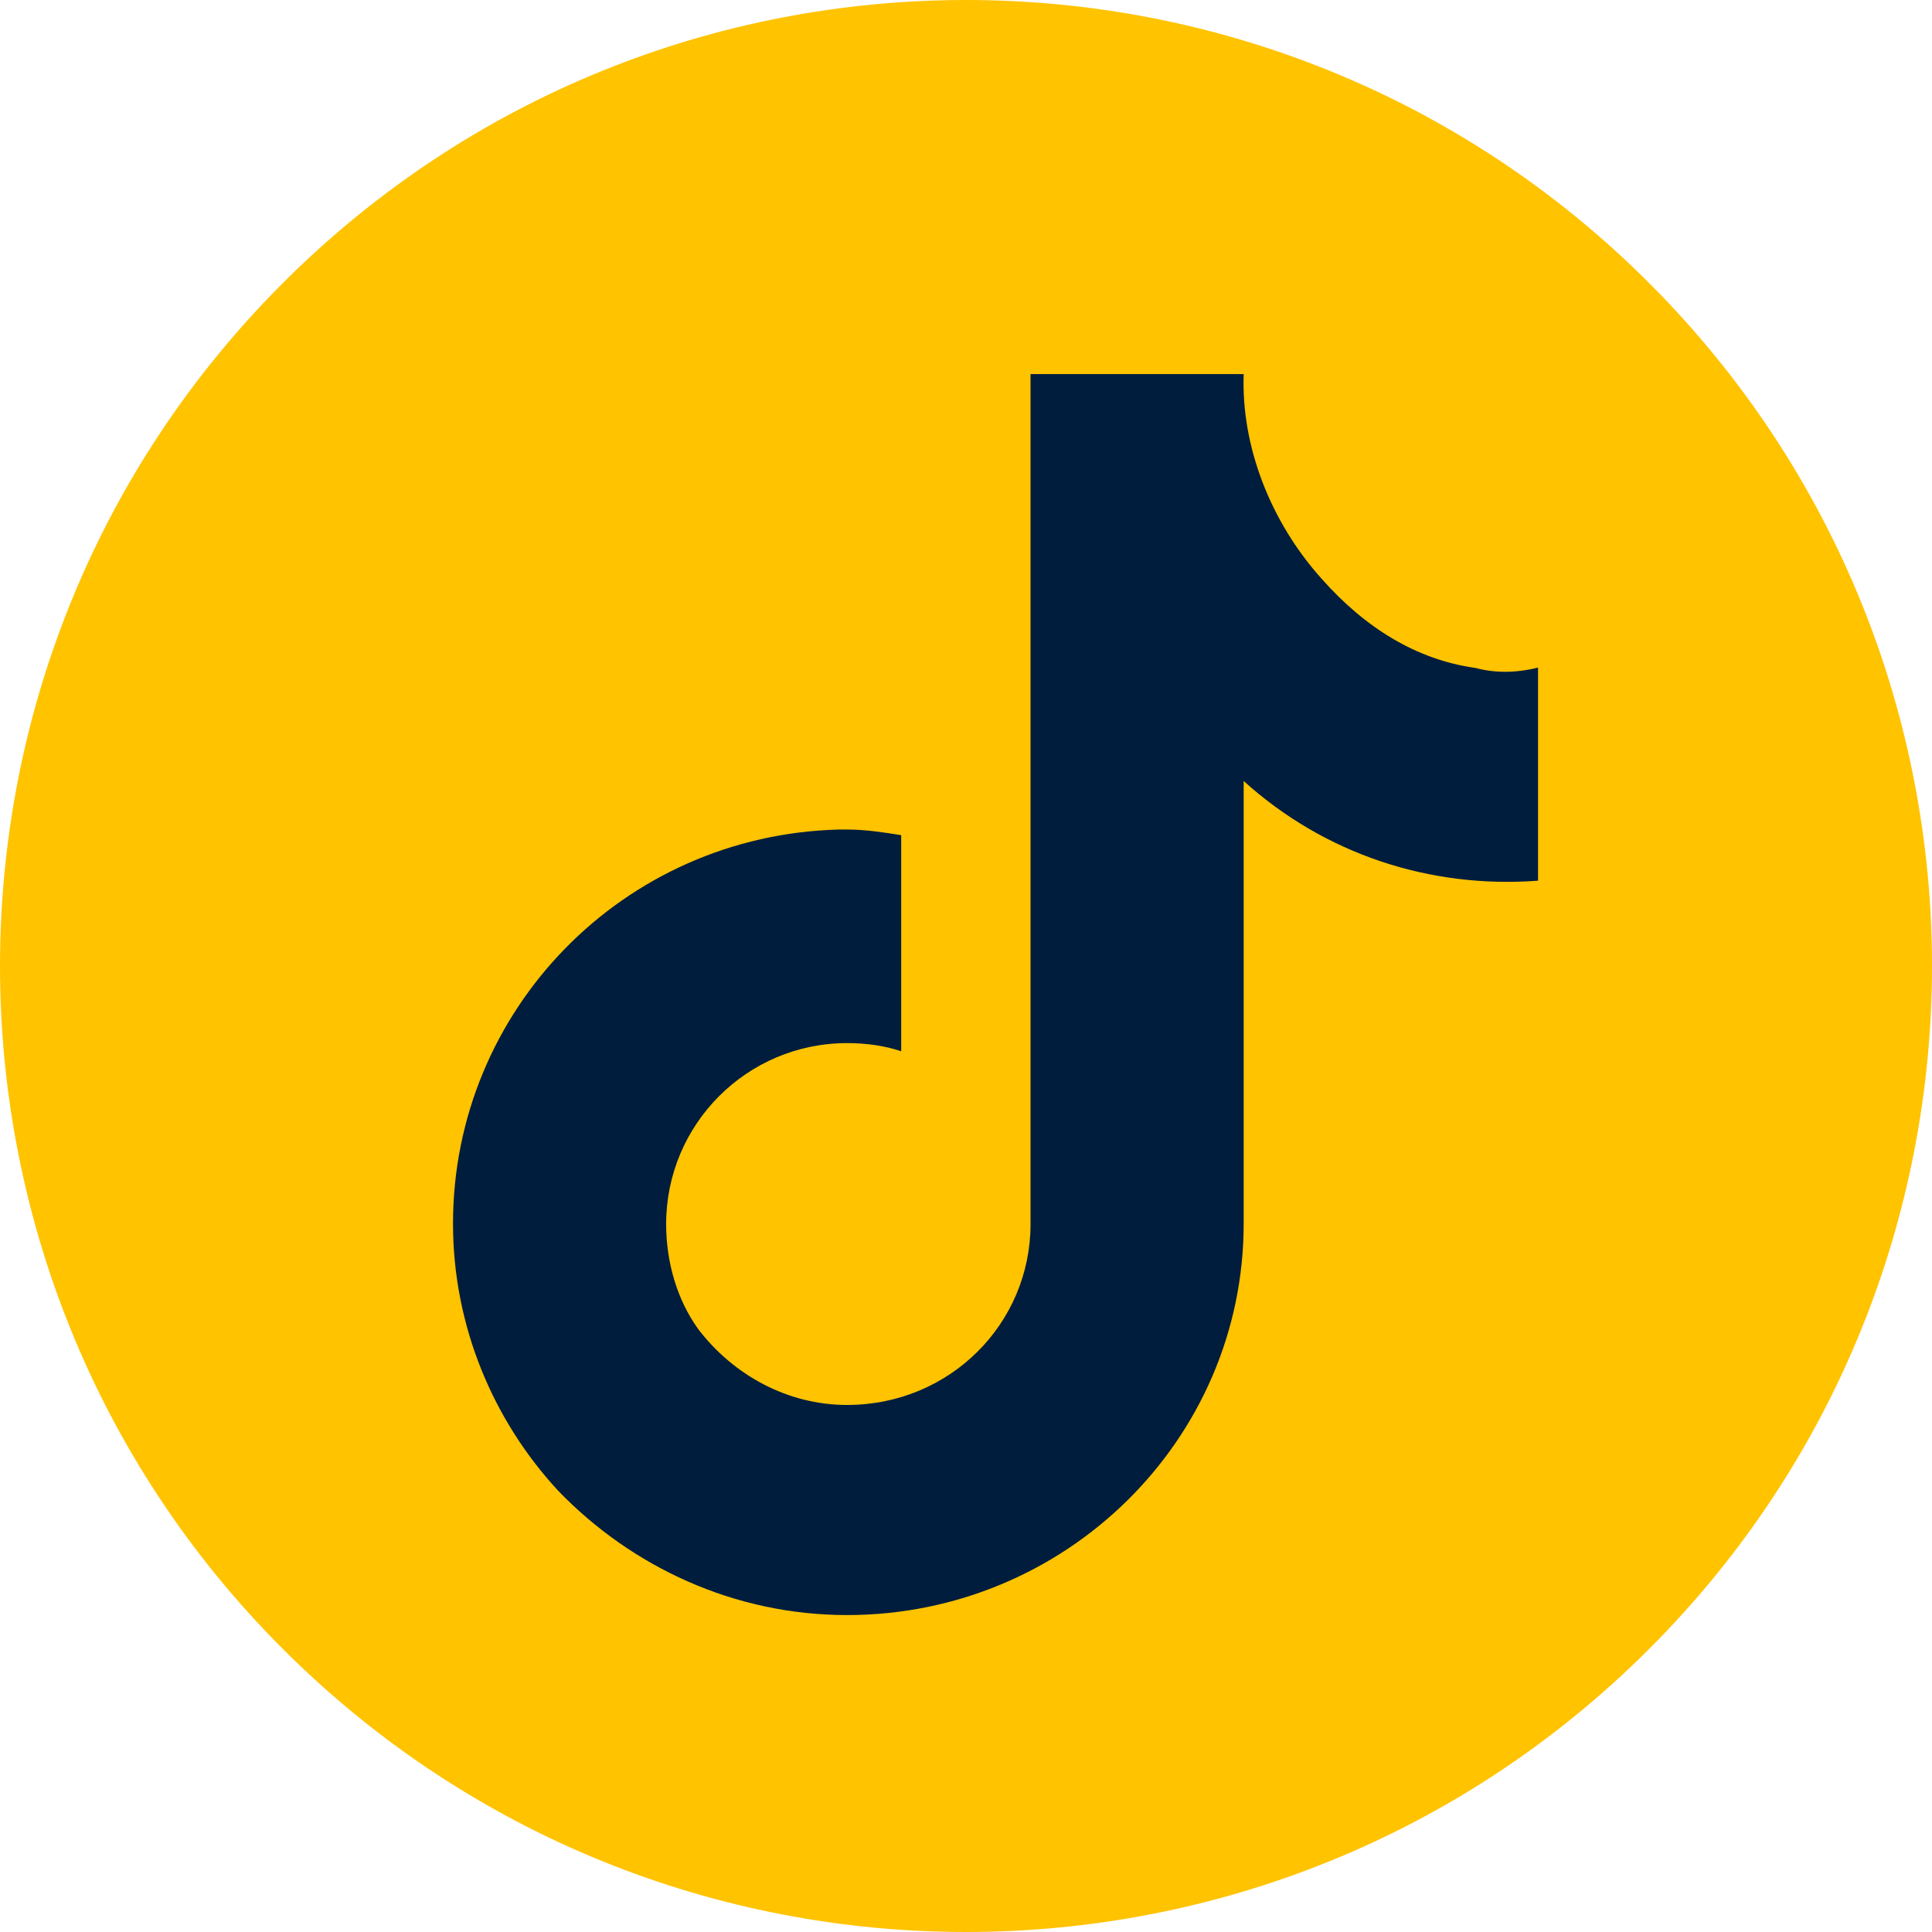
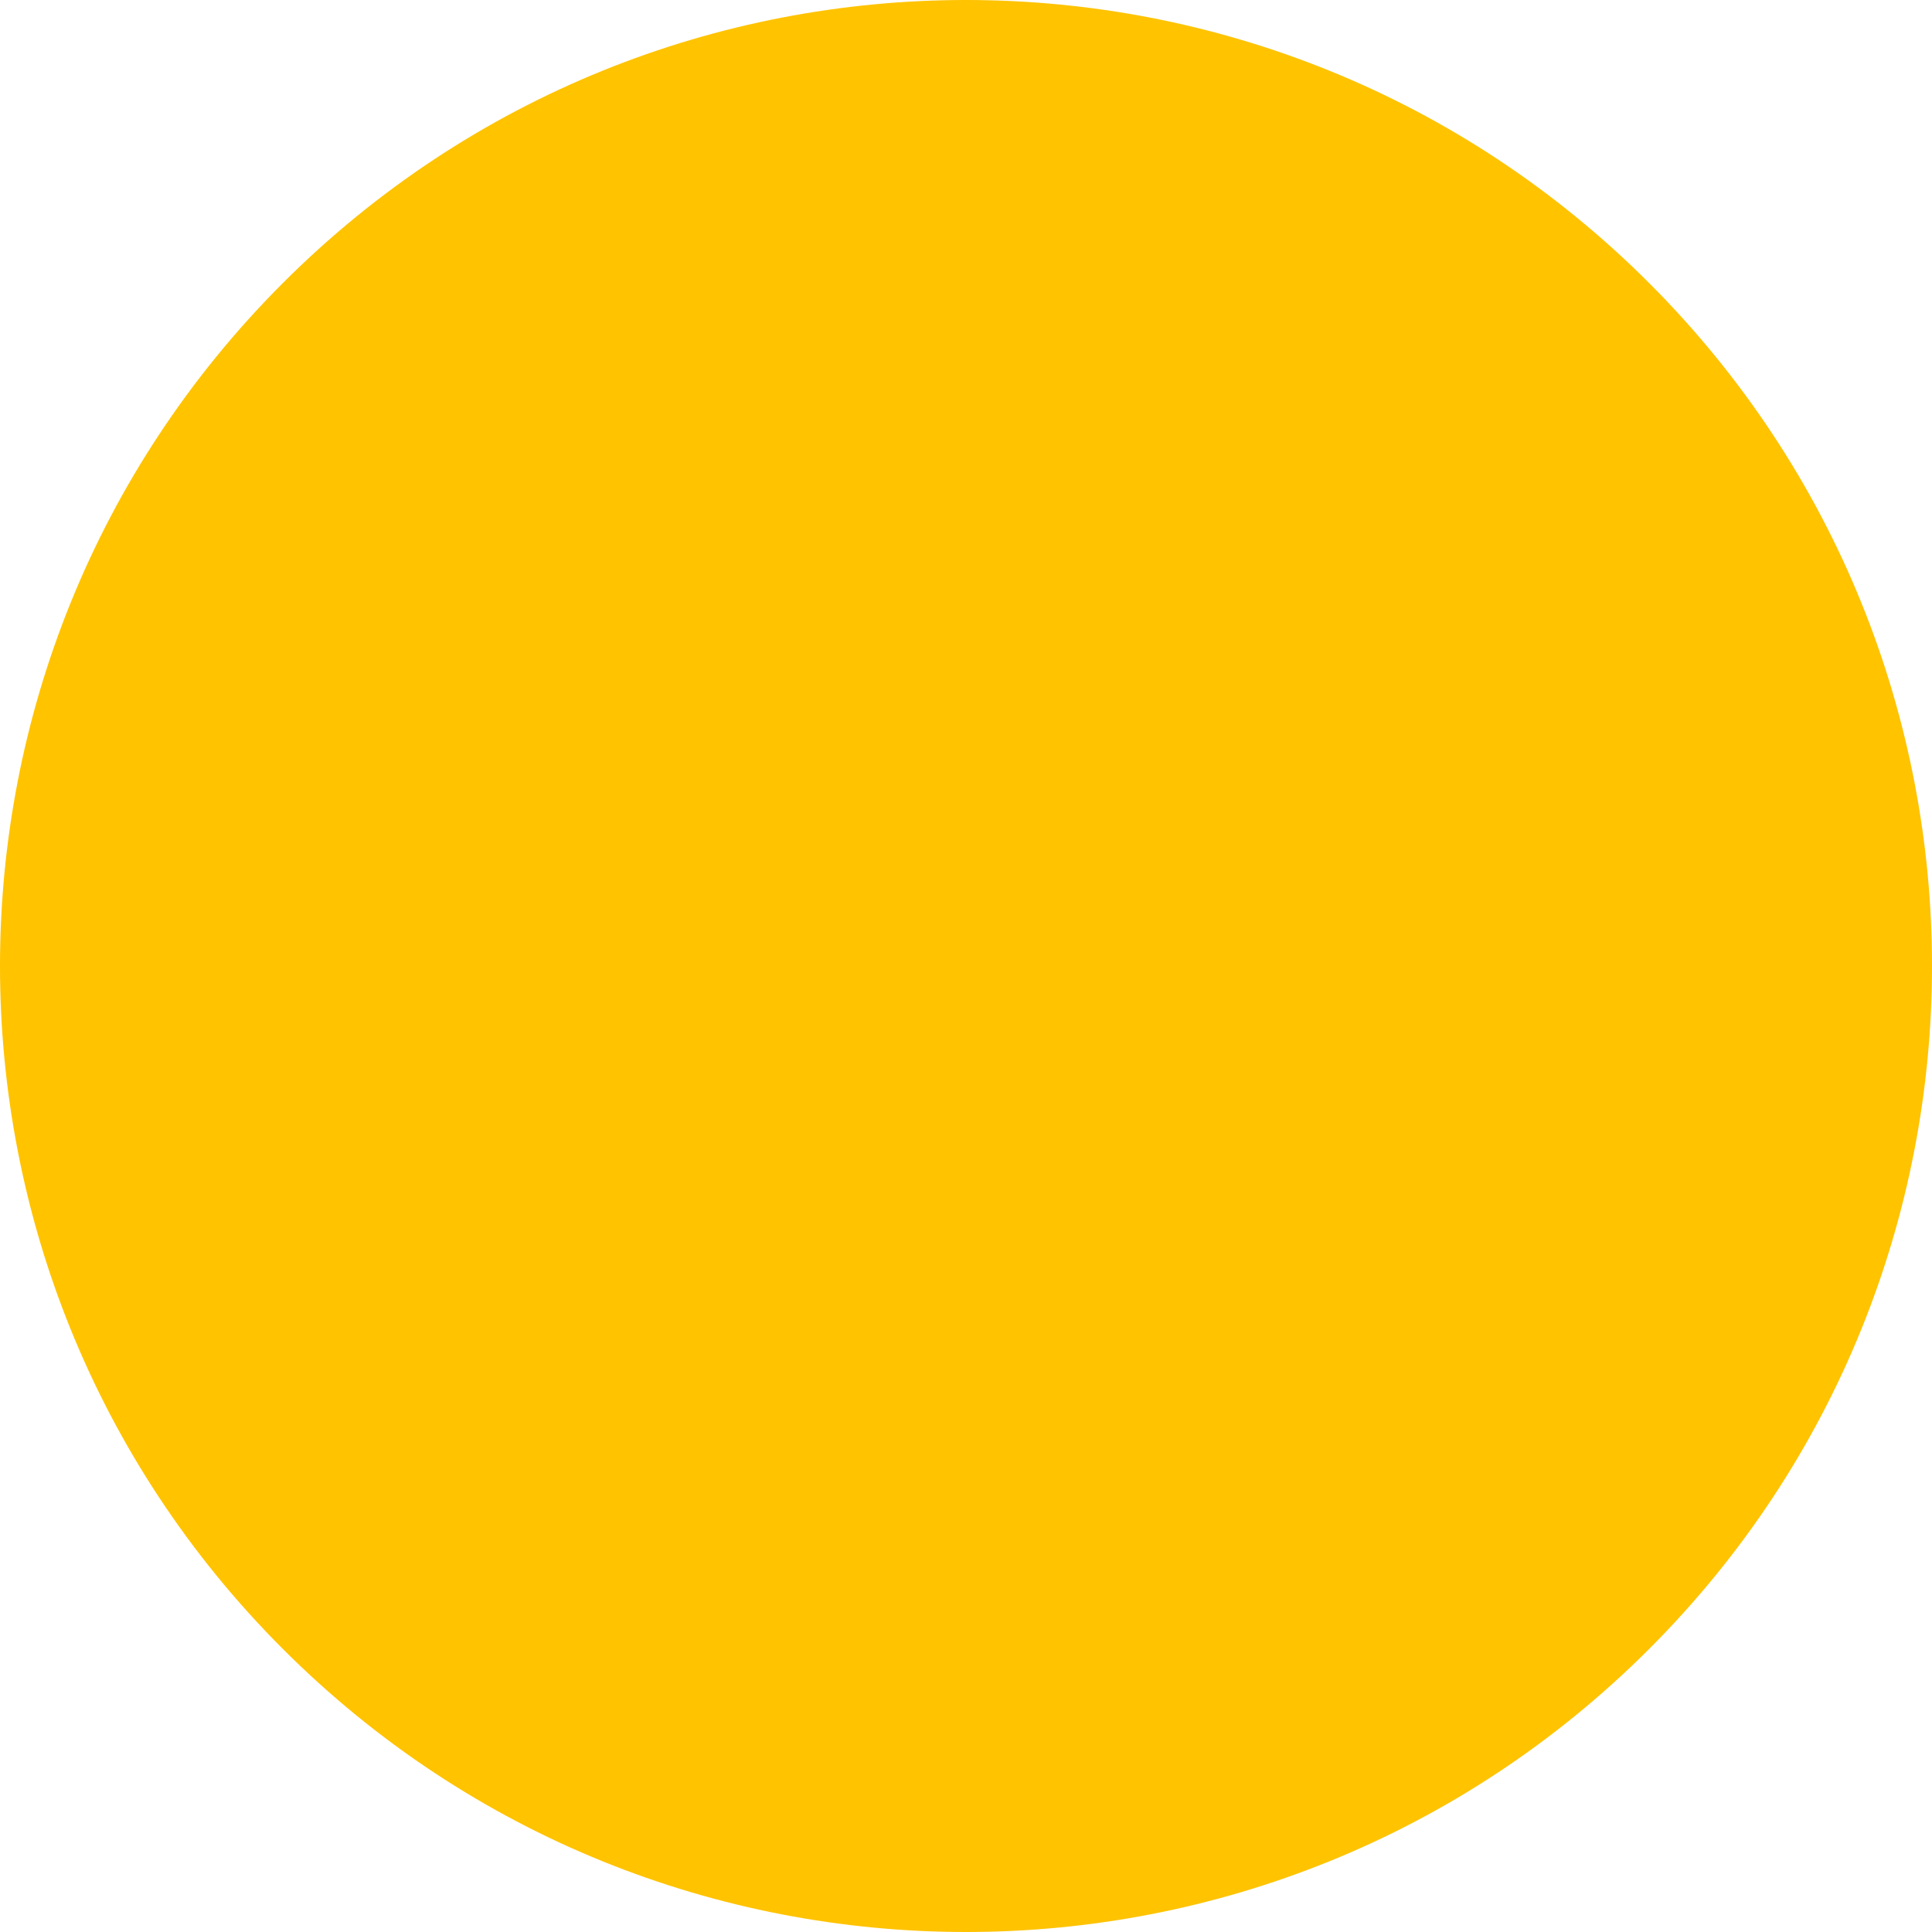
<svg xmlns="http://www.w3.org/2000/svg" width="44" height="44" viewBox="0 0 44 44" fill="none">
  <path d="M37.556 37.556C46.148 28.965 46.148 15.035 37.556 6.444C28.965 -2.148 15.035 -2.148 6.444 6.444C-2.148 15.035 -2.148 28.965 6.444 37.556C15.035 46.148 28.965 46.148 37.556 37.556Z" fill="#FFC300" />
-   <path fill-rule="evenodd" clip-rule="evenodd" d="M33.609 15.213C32.258 15.027 31.084 14.293 30.105 13.187C28.941 11.895 28.265 10.173 28.324 8.519H23.47V27.877C23.47 30.147 21.63 31.997 19.291 31.997C17.941 31.997 16.708 31.322 15.905 30.274C15.416 29.599 15.171 28.738 15.171 27.877C15.171 25.606 17.011 23.756 19.291 23.756C19.722 23.756 20.152 23.815 20.524 23.942V19.02C20.152 18.961 19.722 18.892 19.291 18.892C19.233 18.892 19.164 18.892 19.105 18.892C14.183 19.02 10.317 23.013 10.317 27.867C10.317 30.206 11.237 32.359 12.715 33.954C14.378 35.676 16.708 36.782 19.291 36.782C24.273 36.782 28.324 32.789 28.324 27.867V17.787C30.164 19.45 32.562 20.243 35.028 20.057V15.203C34.529 15.33 34.04 15.33 33.609 15.213Z" fill="#001D3D" />
</svg>